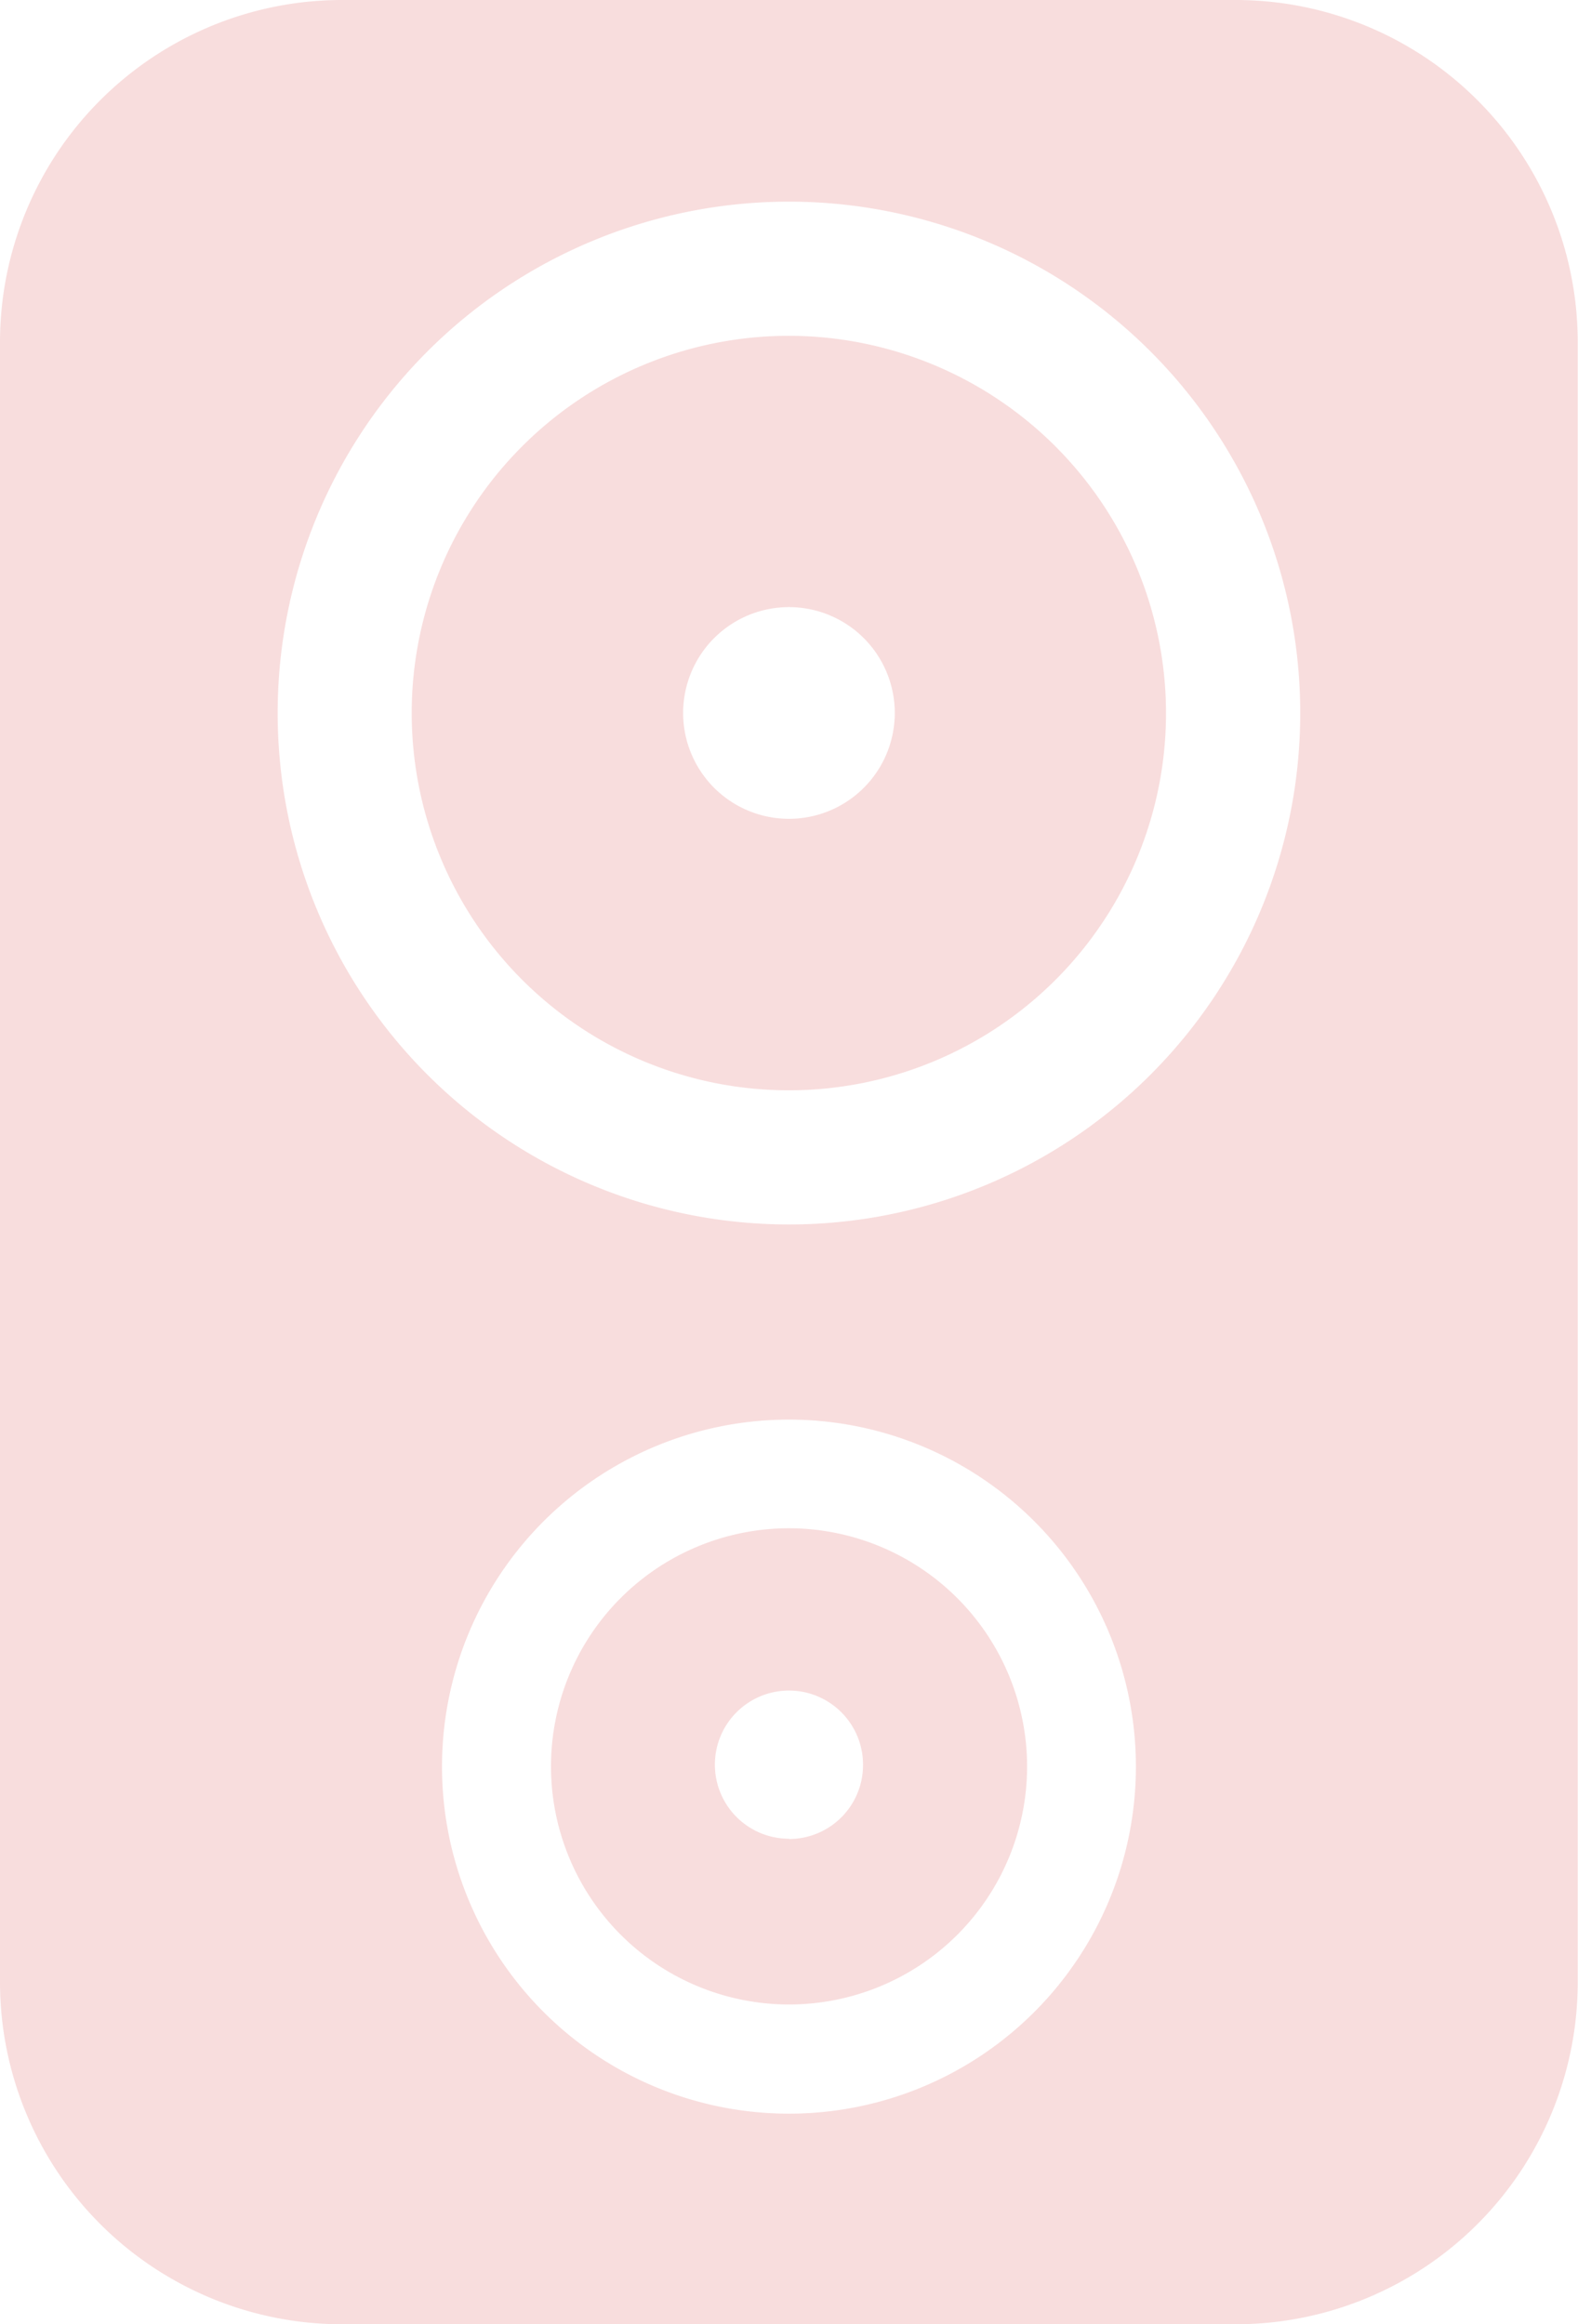
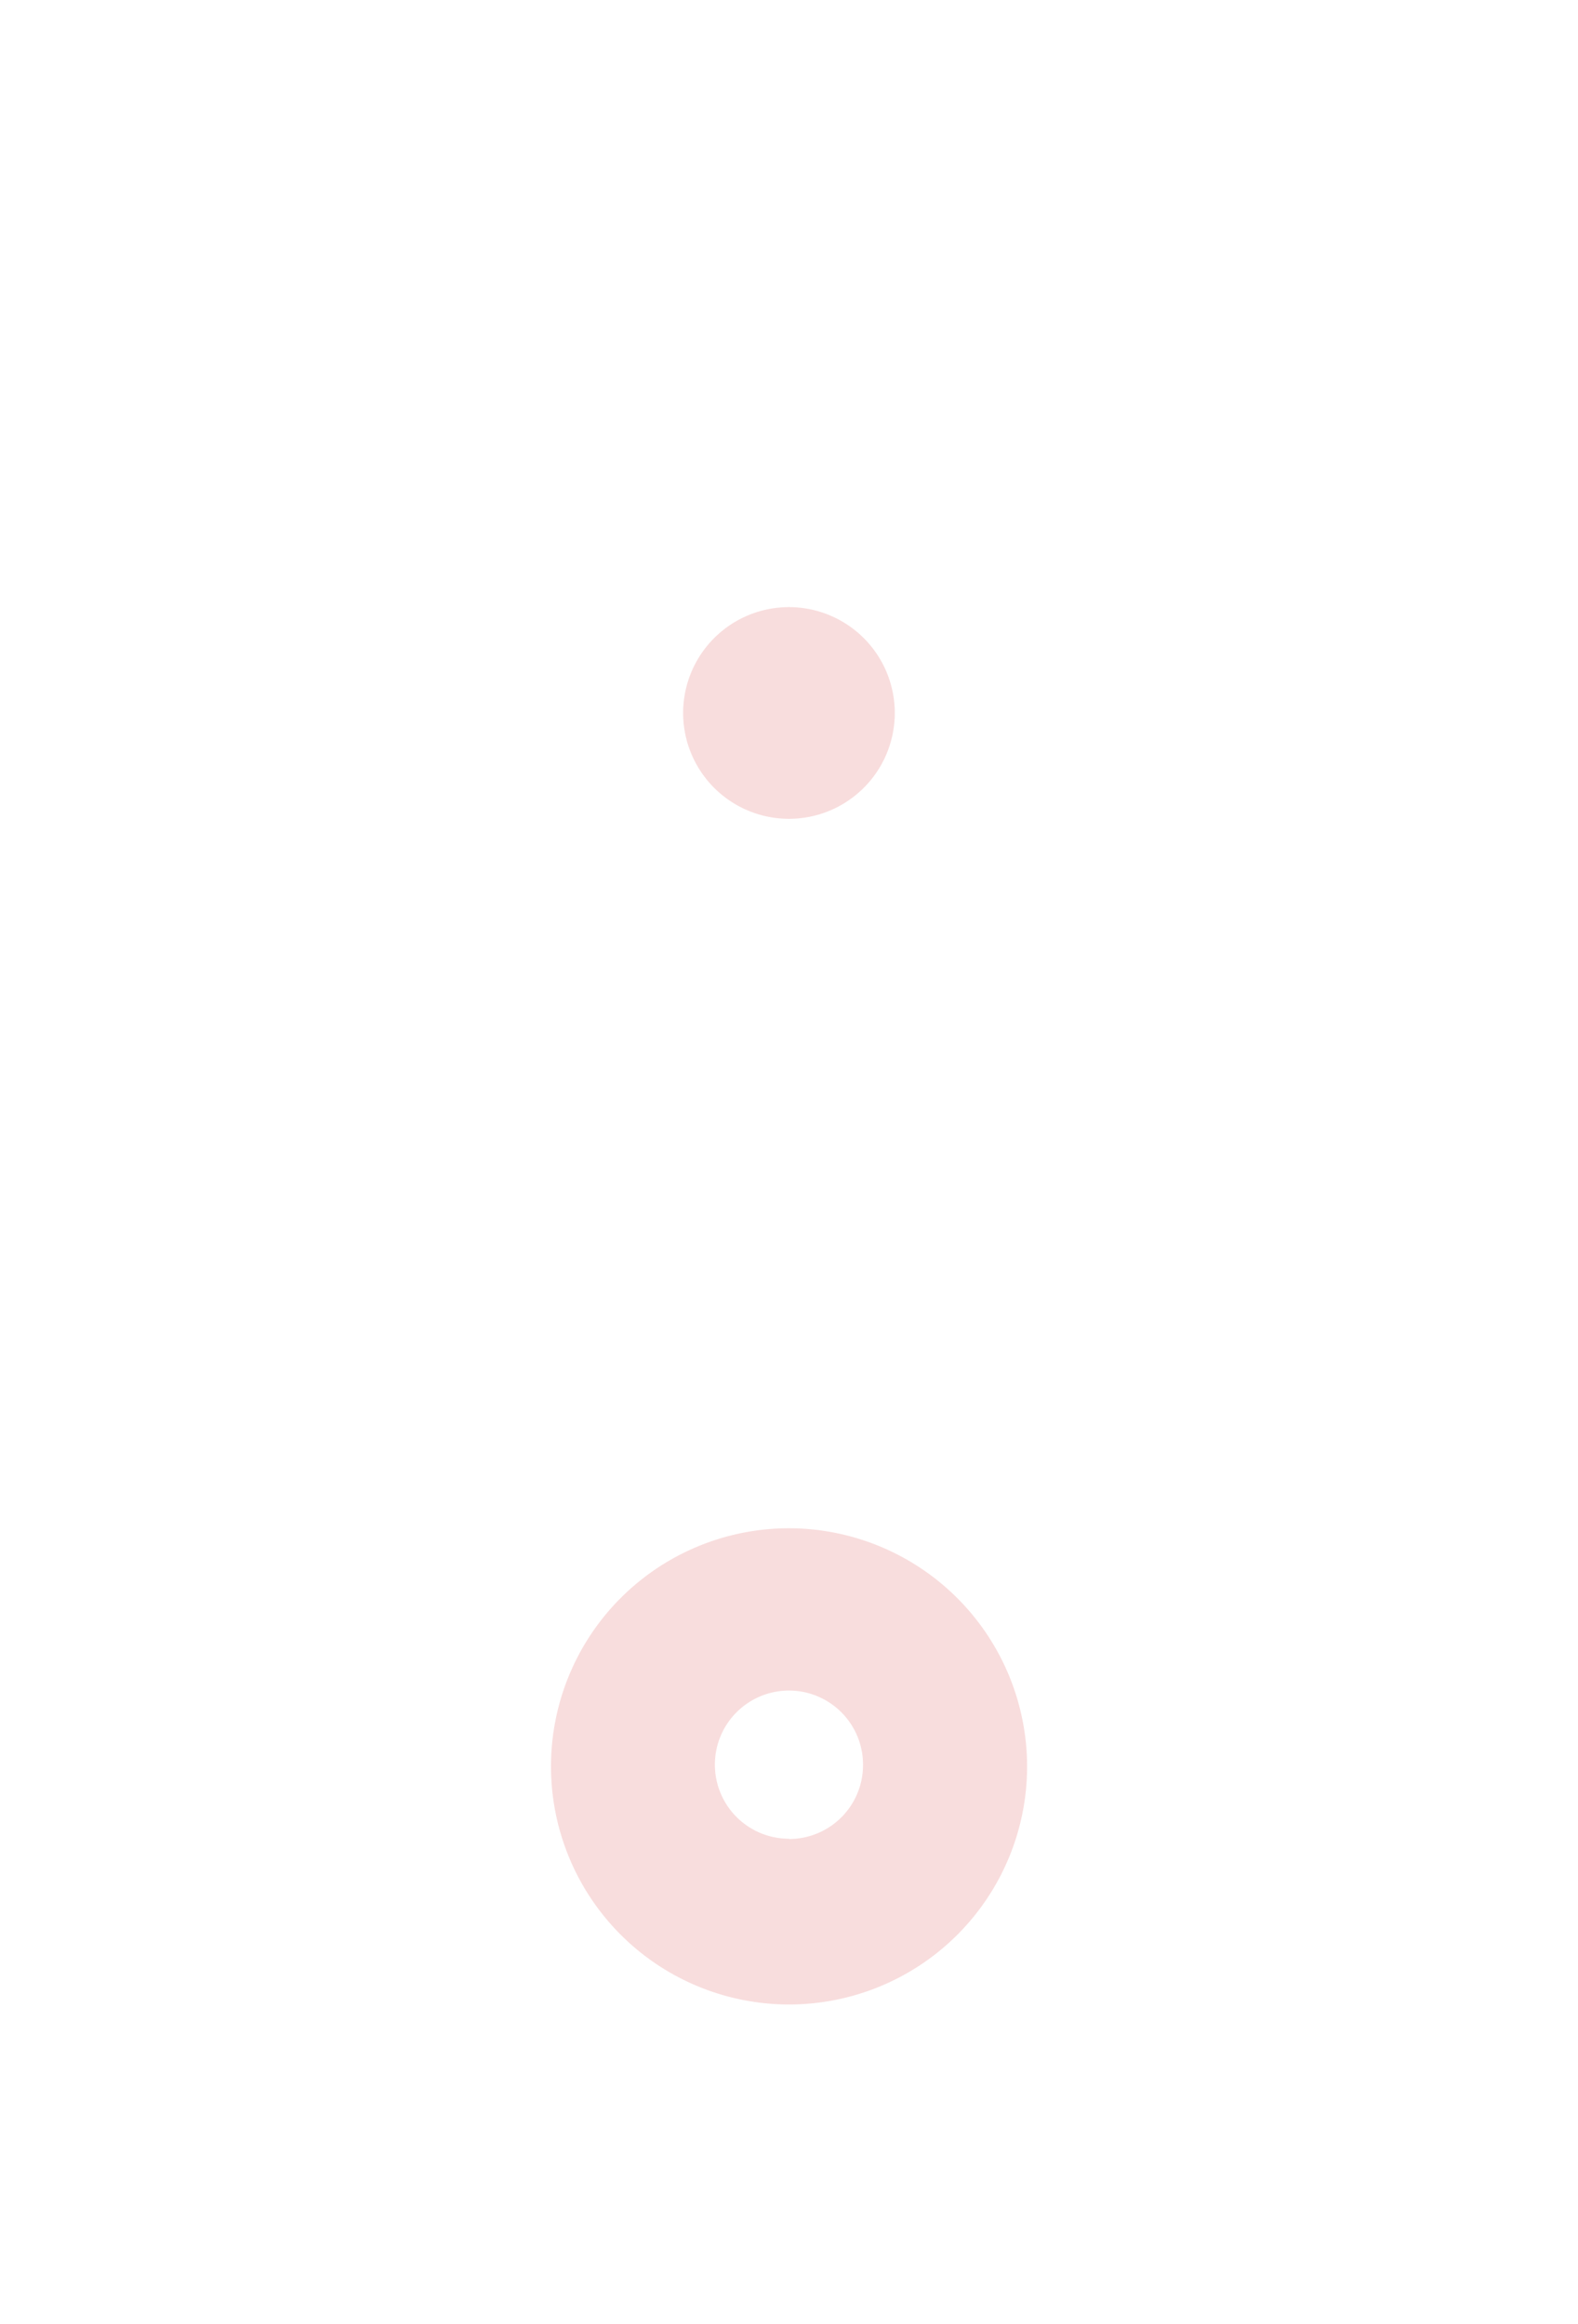
<svg xmlns="http://www.w3.org/2000/svg" width="17.447" height="25.692">
  <g data-name="グループ 333" fill="#f8dddd">
-     <path data-name="パス 156" d="M13.665 0H3.782A3.783 3.783 0 000 3.782V21.91a3.783 3.783 0 003.782 3.782h9.882a3.783 3.783 0 003.78-3.782V3.782A3.783 3.783 0 0013.665 0zM8.723 23.364a3.836 3.836 0 113.836-3.837 3.836 3.836 0 01-3.836 3.837zm0-9.829a5.653 5.653 0 115.653-5.653 5.653 5.653 0 01-5.653 5.653z" />
    <path data-name="パス 157" d="M8.723 16.893a2.632 2.632 0 102.633 2.631 2.636 2.636 0 00-2.633-2.631zm0 3.432a.819.819 0 11.819-.819.818.818 0 01-.819.822z" />
-     <path data-name="パス 158" d="M8.722 3.712a4.17 4.17 0 104.17 4.17 4.174 4.174 0 00-4.17-4.17zm0 5.339a1.17 1.17 0 111.171-1.17 1.17 1.17 0 01-1.171 1.17z" />
+     <path data-name="パス 158" d="M8.722 3.712zm0 5.339a1.17 1.17 0 111.171-1.17 1.17 1.17 0 01-1.171 1.17z" />
  </g>
</svg>